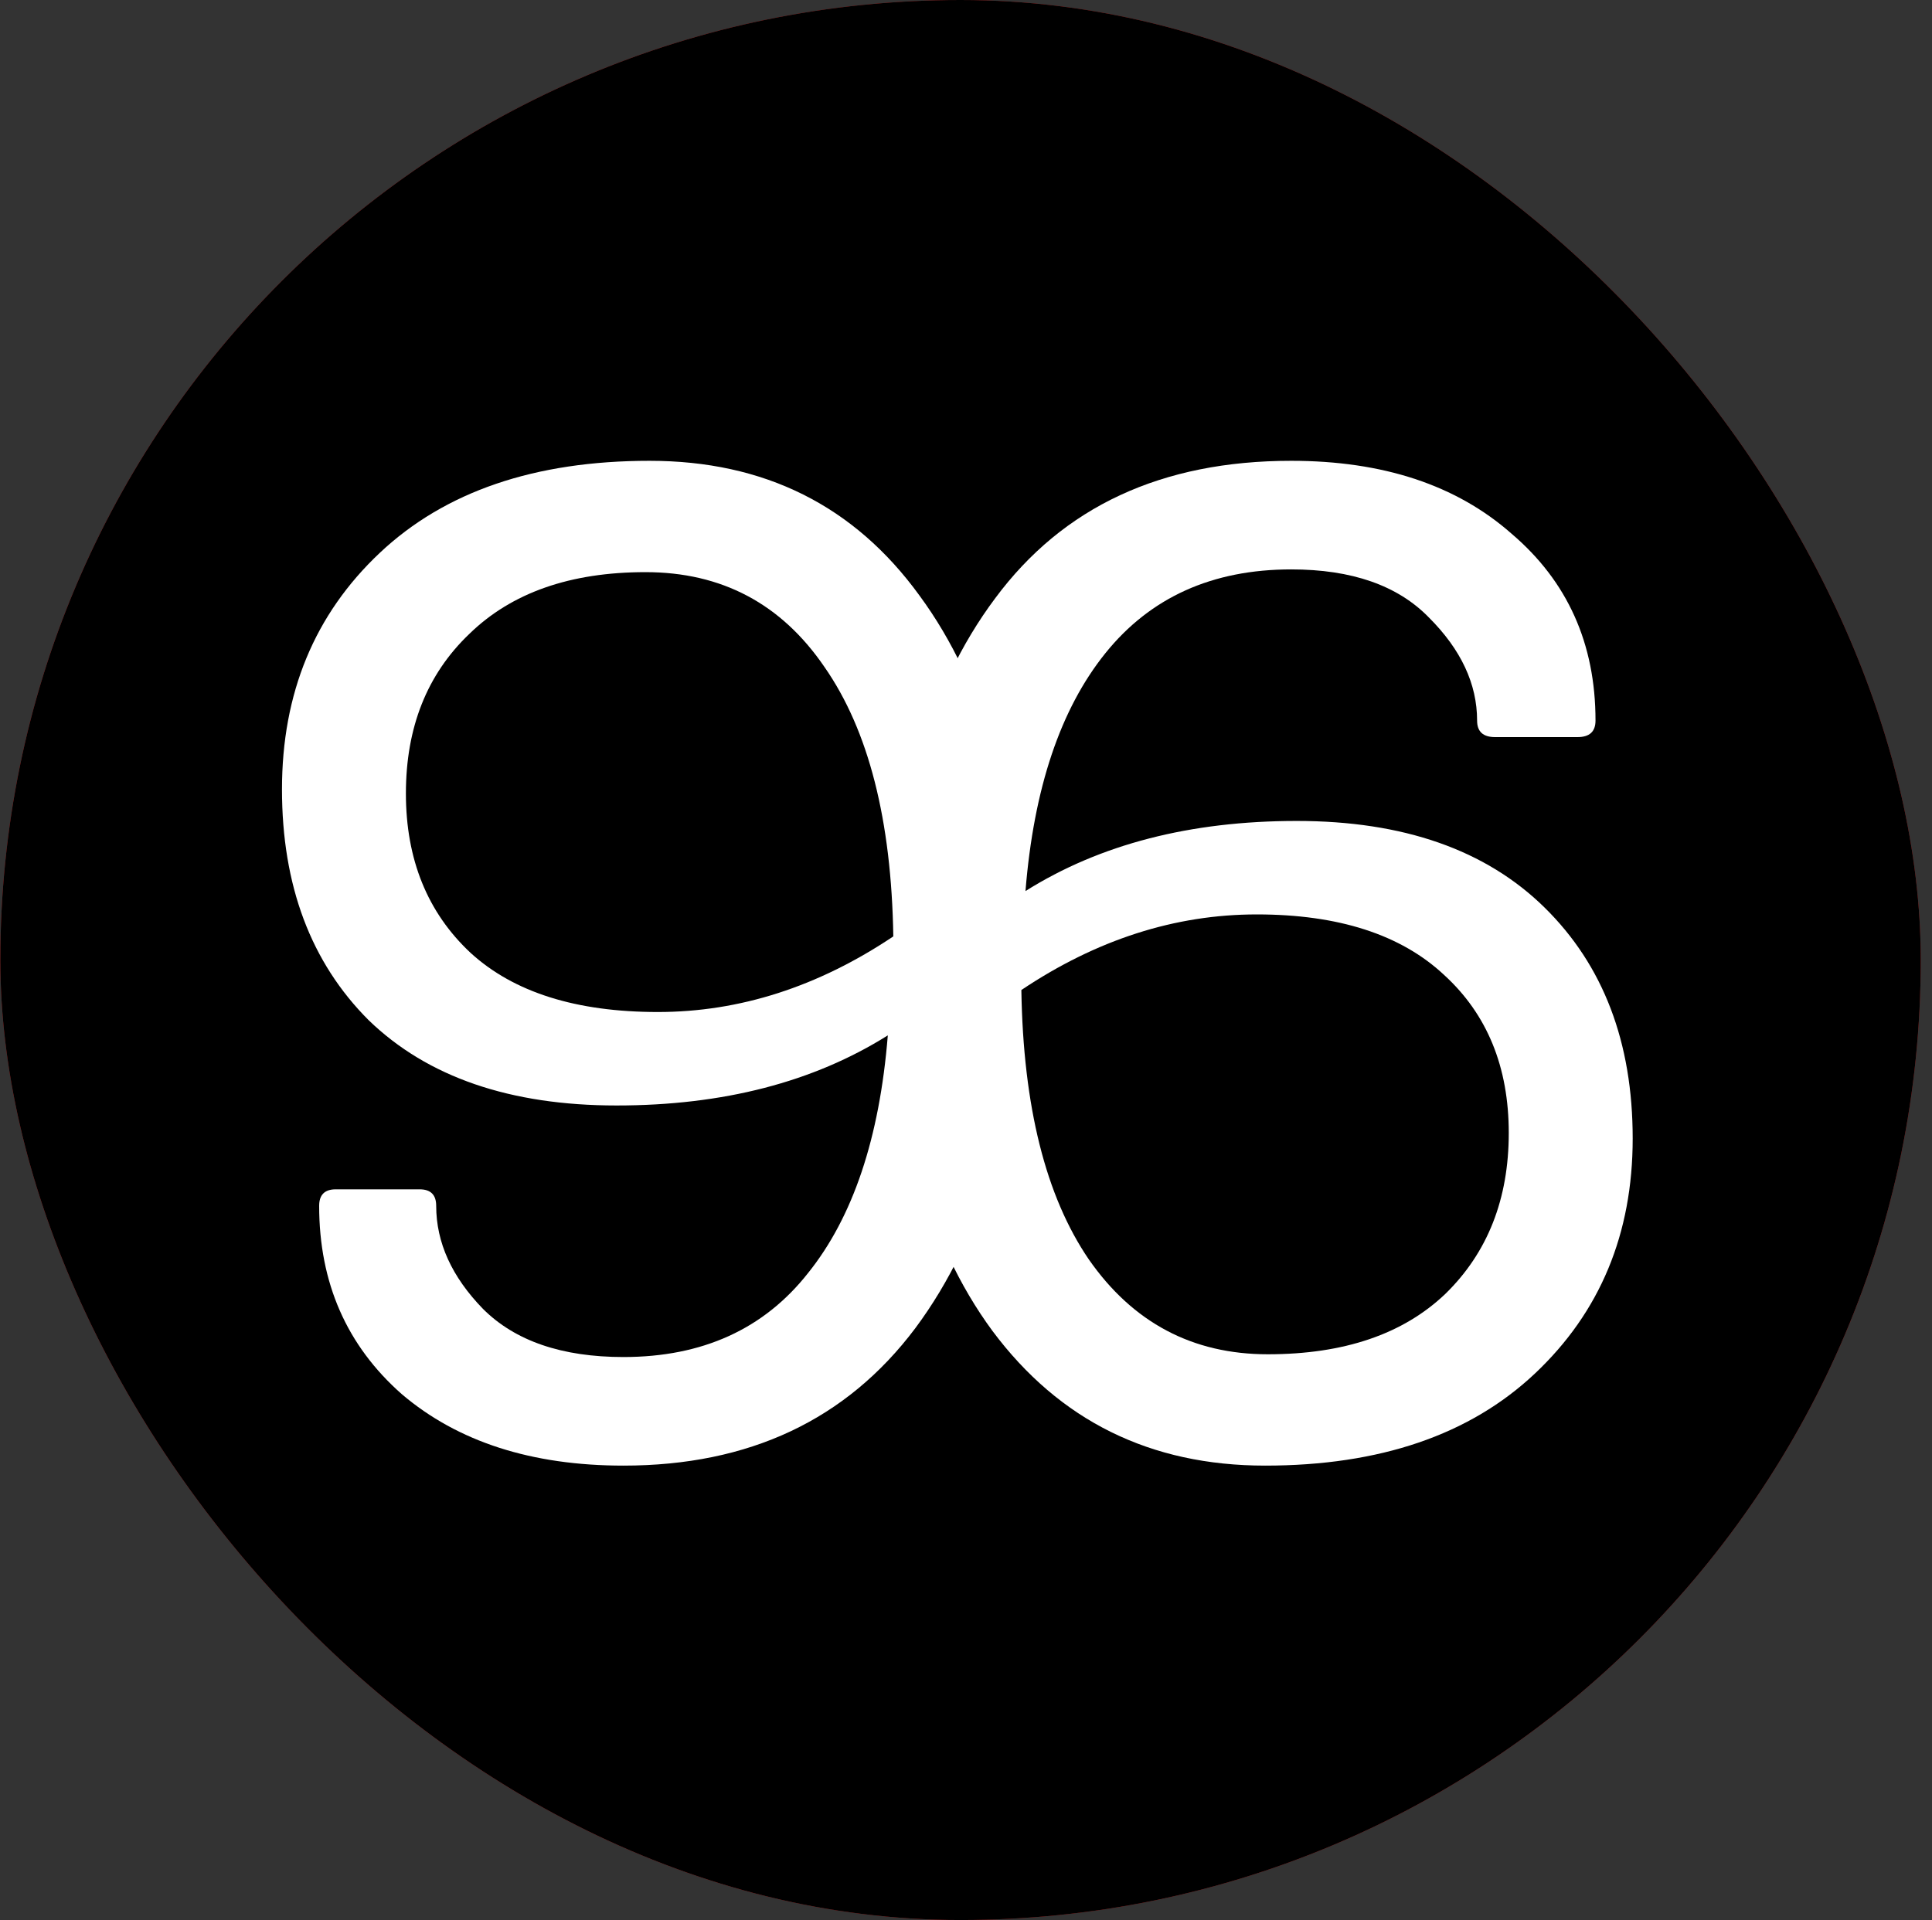
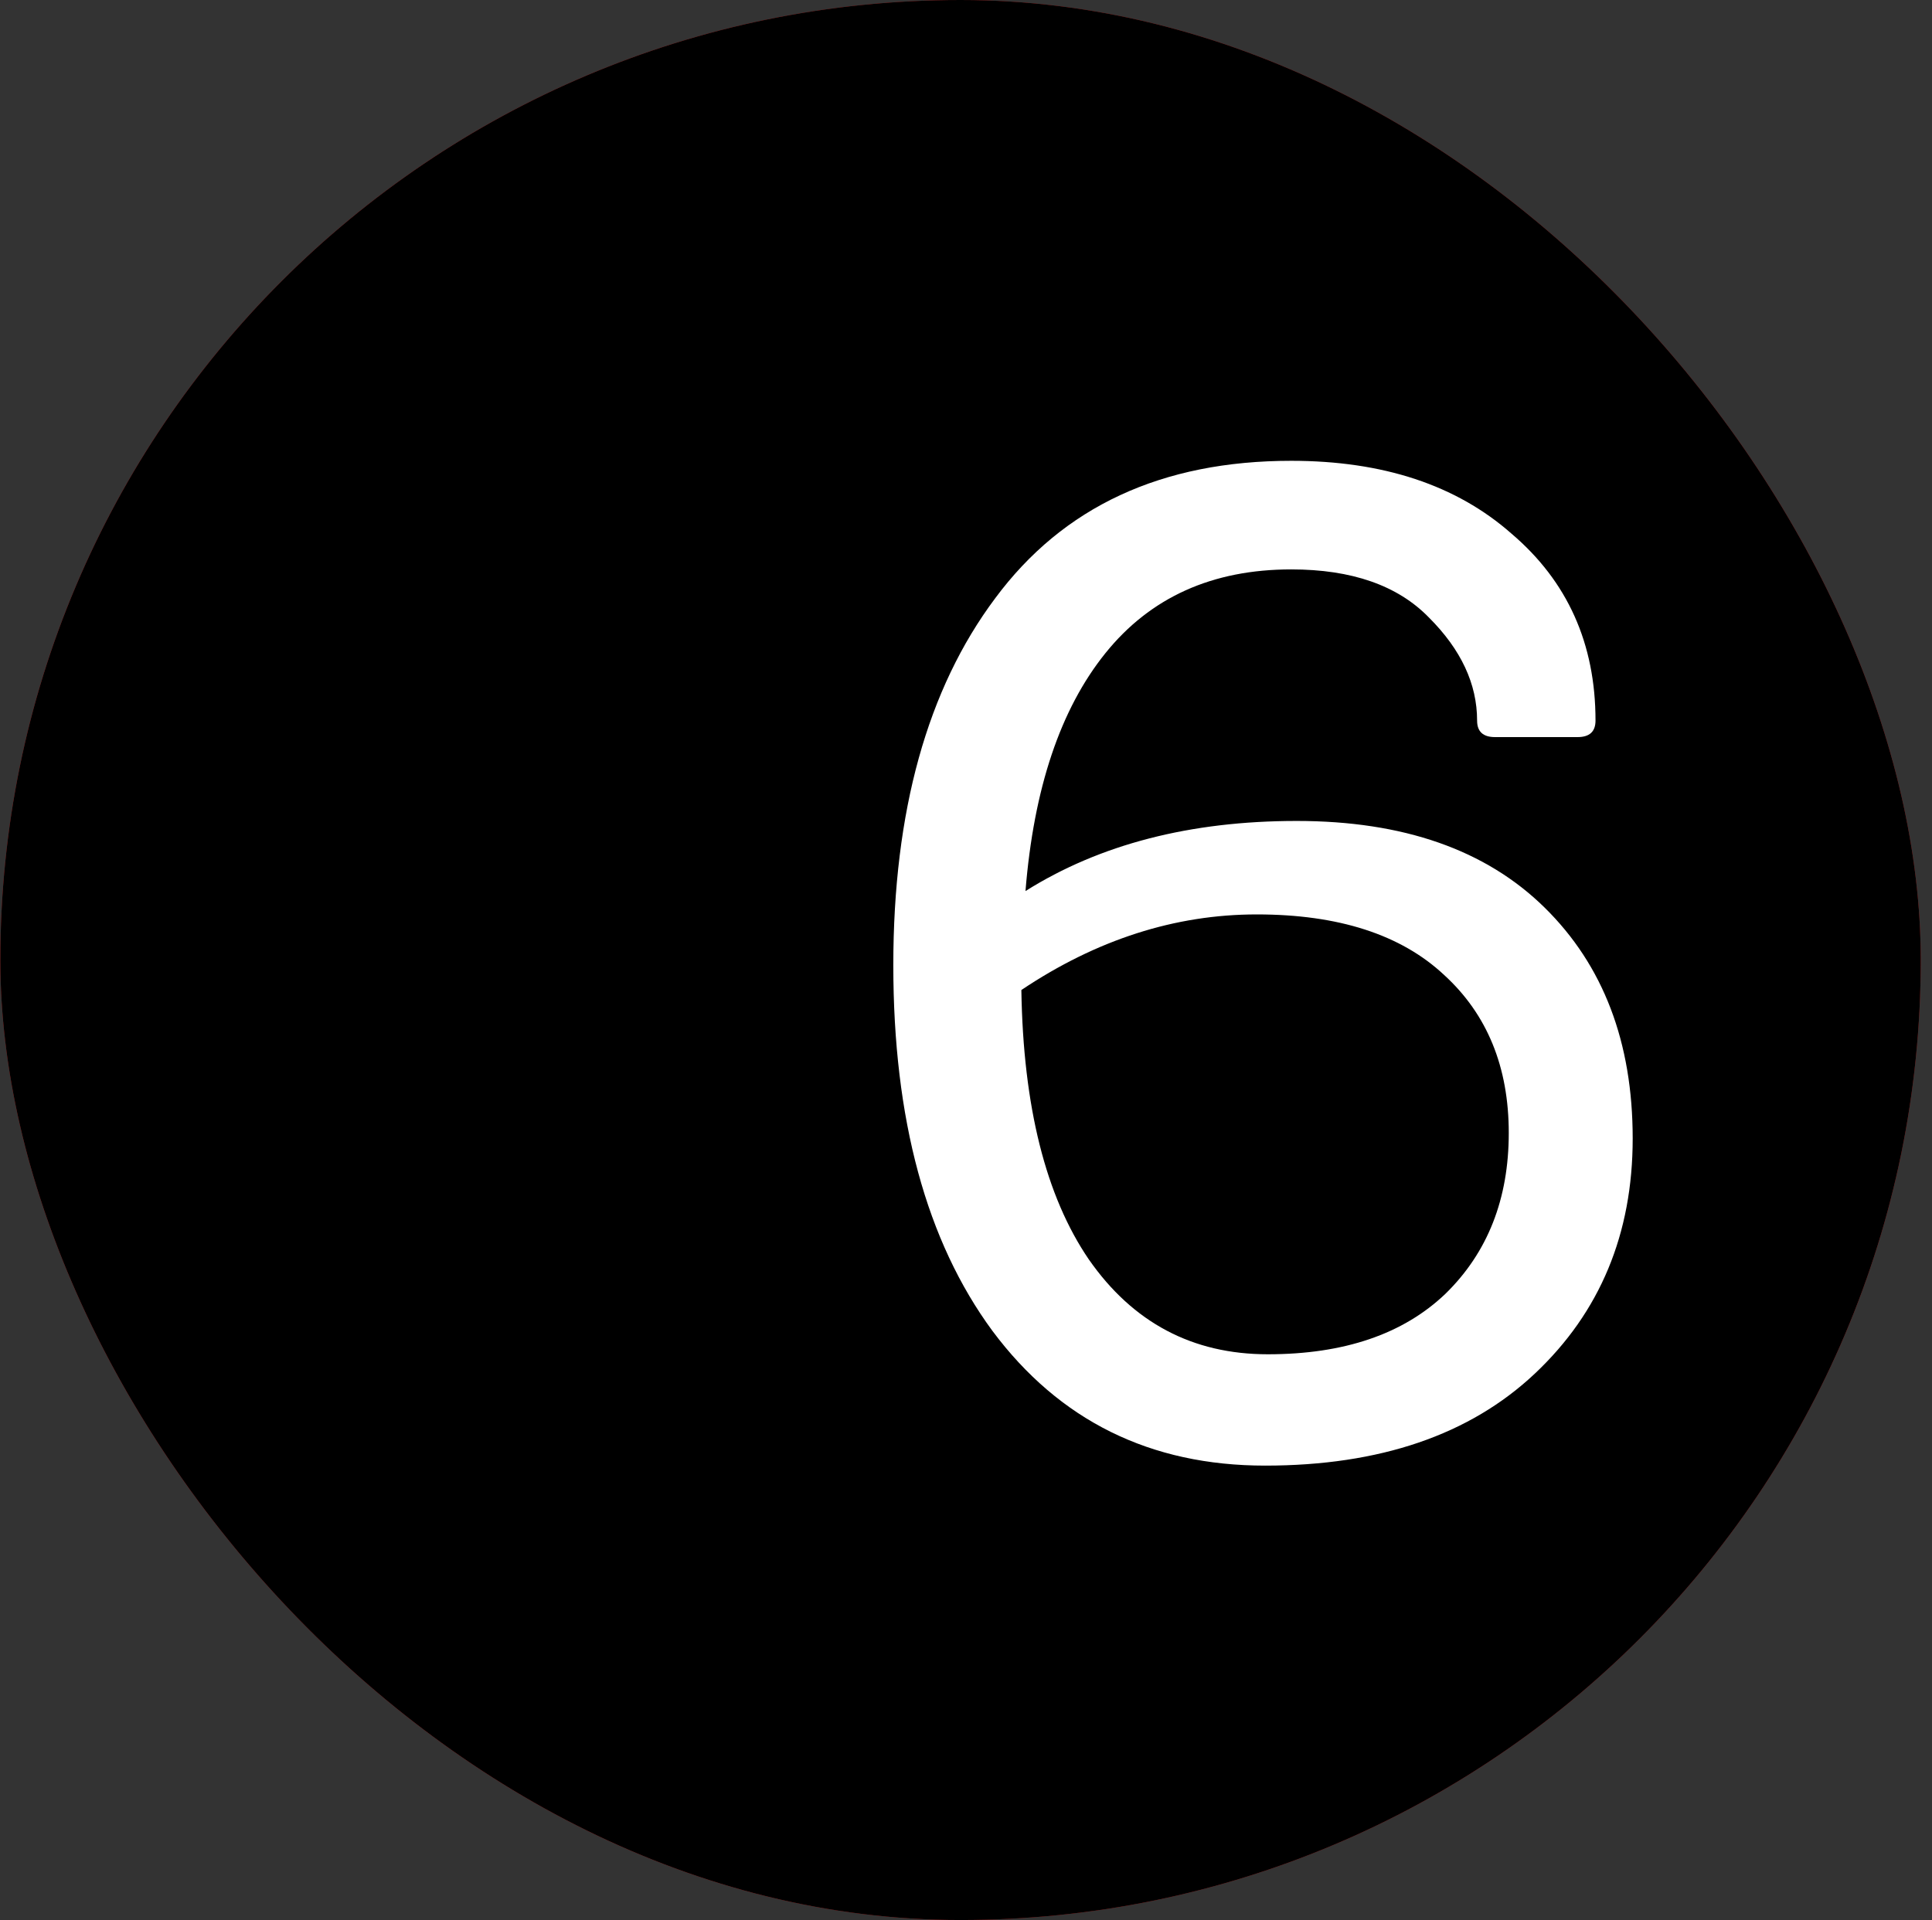
<svg xmlns="http://www.w3.org/2000/svg" width="167" height="166" viewBox="0 0 167 166" fill="none">
  <rect x="0" y="0" width="167" height="166" fill="#333333" stroke="none" />
  <rect x="0.028" width="166" height="166" rx="83" fill="#CA2828" />
  <rect x="0.028" width="166" height="166" rx="83" fill="black" />
-   <path d="M29.016 102.826H36.276C37.228 102.826 37.704 103.302 37.704 104.252C37.704 107.421 39.053 110.392 41.751 113.165C44.528 115.938 48.574 117.325 53.89 117.325C60.714 117.325 66.029 114.908 69.838 110.076C73.726 105.243 76.027 98.389 76.741 89.516C70.314 93.556 62.499 95.577 53.295 95.577C44.091 95.577 36.95 93.121 31.872 88.209C26.874 83.217 24.374 76.562 24.374 68.243C24.374 59.924 27.191 53.111 32.824 47.803C38.458 42.494 46.233 39.84 56.151 39.84C66.069 39.84 73.845 43.722 79.478 51.487C85.191 59.251 88.047 69.749 88.047 82.98C88.047 96.211 85.072 106.827 79.121 114.829C73.17 122.752 64.76 126.713 53.89 126.713C45.956 126.713 39.569 124.653 34.729 120.534C29.968 116.335 27.588 110.907 27.588 104.252C27.588 103.302 28.064 102.826 29.016 102.826ZM77.217 80.959C77.058 70.897 75.075 63.133 71.266 57.666C67.537 52.2 62.38 49.466 55.794 49.466C49.288 49.466 44.21 51.249 40.56 54.814C36.911 58.3 35.086 62.895 35.086 68.6C35.086 74.304 36.95 78.899 40.679 82.385C44.408 85.792 49.804 87.496 56.865 87.496C63.927 87.496 70.711 85.317 77.217 80.959Z" fill="white" />
  <path d="M136.367 63.727H129.226C128.195 63.727 127.679 63.252 127.679 62.301C127.679 59.132 126.291 56.161 123.514 53.388C120.816 50.615 116.849 49.229 111.612 49.229C104.789 49.229 99.433 51.645 95.545 56.478C91.657 61.311 89.356 68.164 88.642 77.038C95.069 72.997 102.884 70.977 112.088 70.977C121.292 70.977 128.433 73.472 133.511 78.464C138.589 83.455 141.128 90.11 141.128 98.429C141.128 106.669 138.311 113.443 132.678 118.751C127.044 124.059 119.269 126.713 109.351 126.713C99.433 126.713 91.578 122.831 85.786 115.067C80.073 107.303 77.217 96.765 77.217 83.455C77.217 70.145 80.153 59.568 86.024 51.724C91.895 43.801 100.425 39.84 111.612 39.84C119.546 39.84 125.894 41.94 130.654 46.139C135.494 50.259 137.914 55.646 137.914 62.301C137.914 63.252 137.399 63.727 136.367 63.727ZM88.285 85.594C88.444 95.656 90.388 103.42 94.117 108.887C97.925 114.354 103.083 117.087 109.589 117.087C116.174 117.087 121.292 115.344 124.942 111.858C128.592 108.293 130.416 103.658 130.416 97.954C130.416 92.249 128.552 87.694 124.823 84.287C121.094 80.801 115.698 79.058 108.637 79.058C101.575 79.058 94.791 81.237 88.285 85.594Z" fill="white" />
</svg>